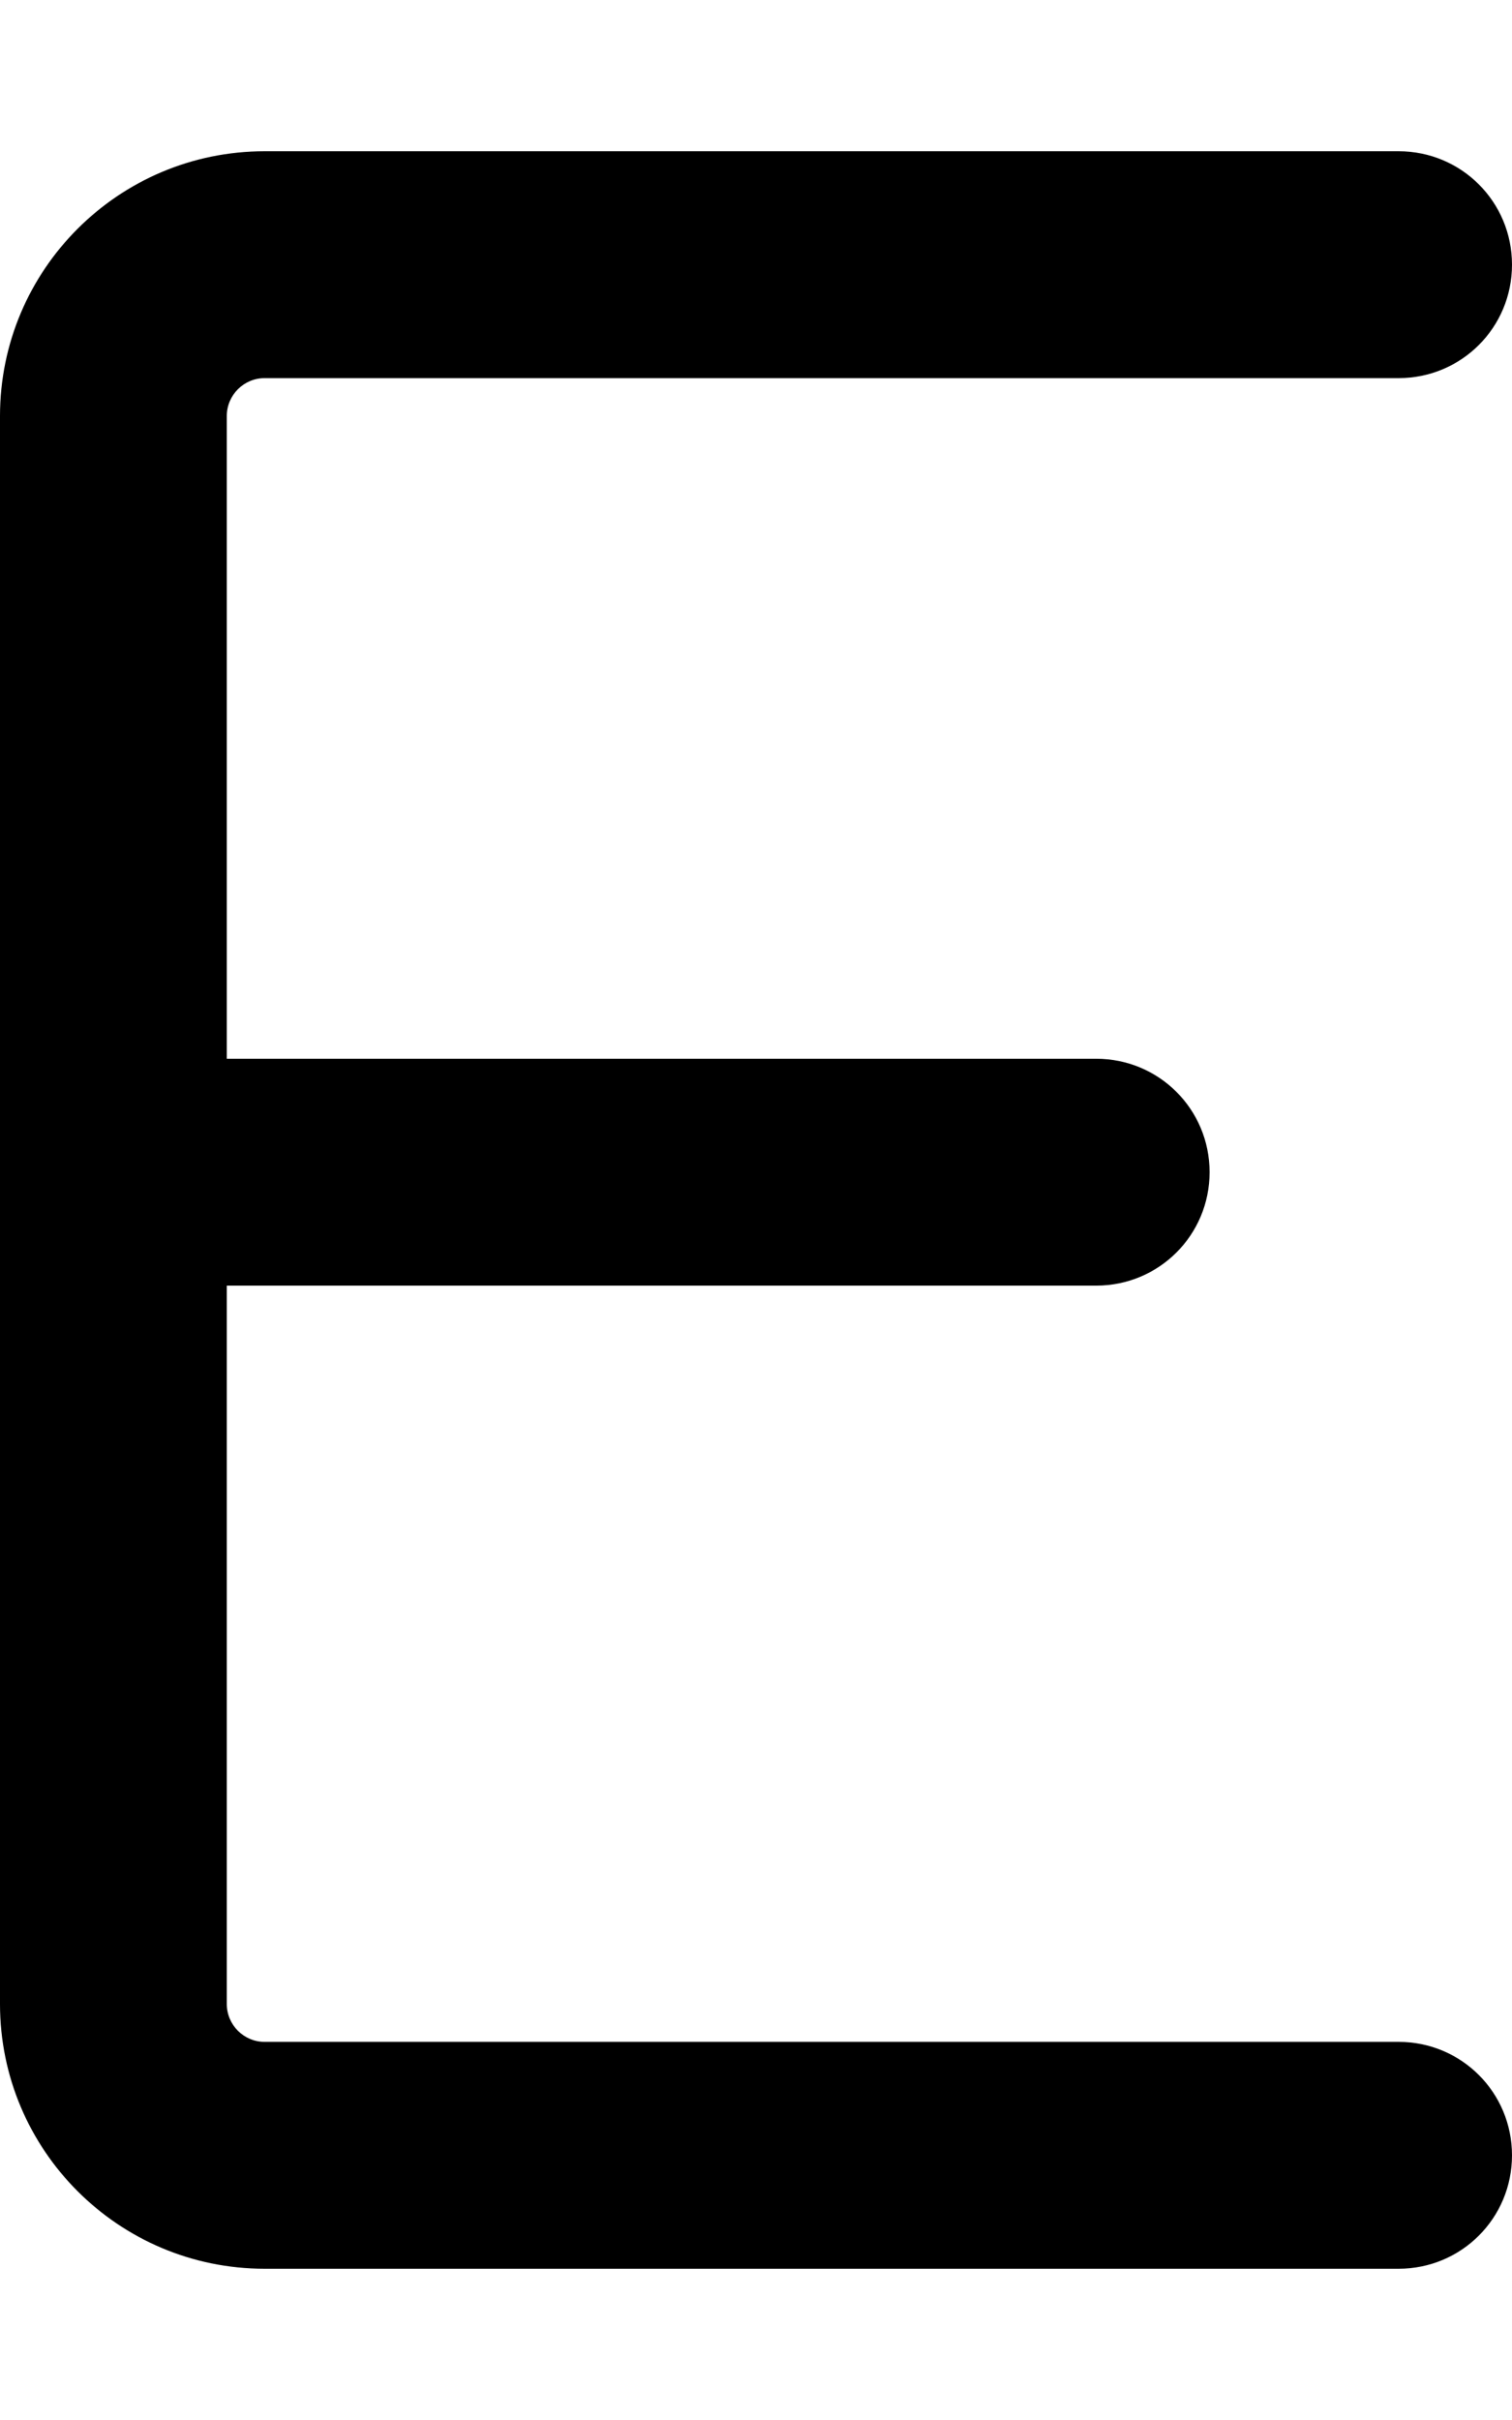
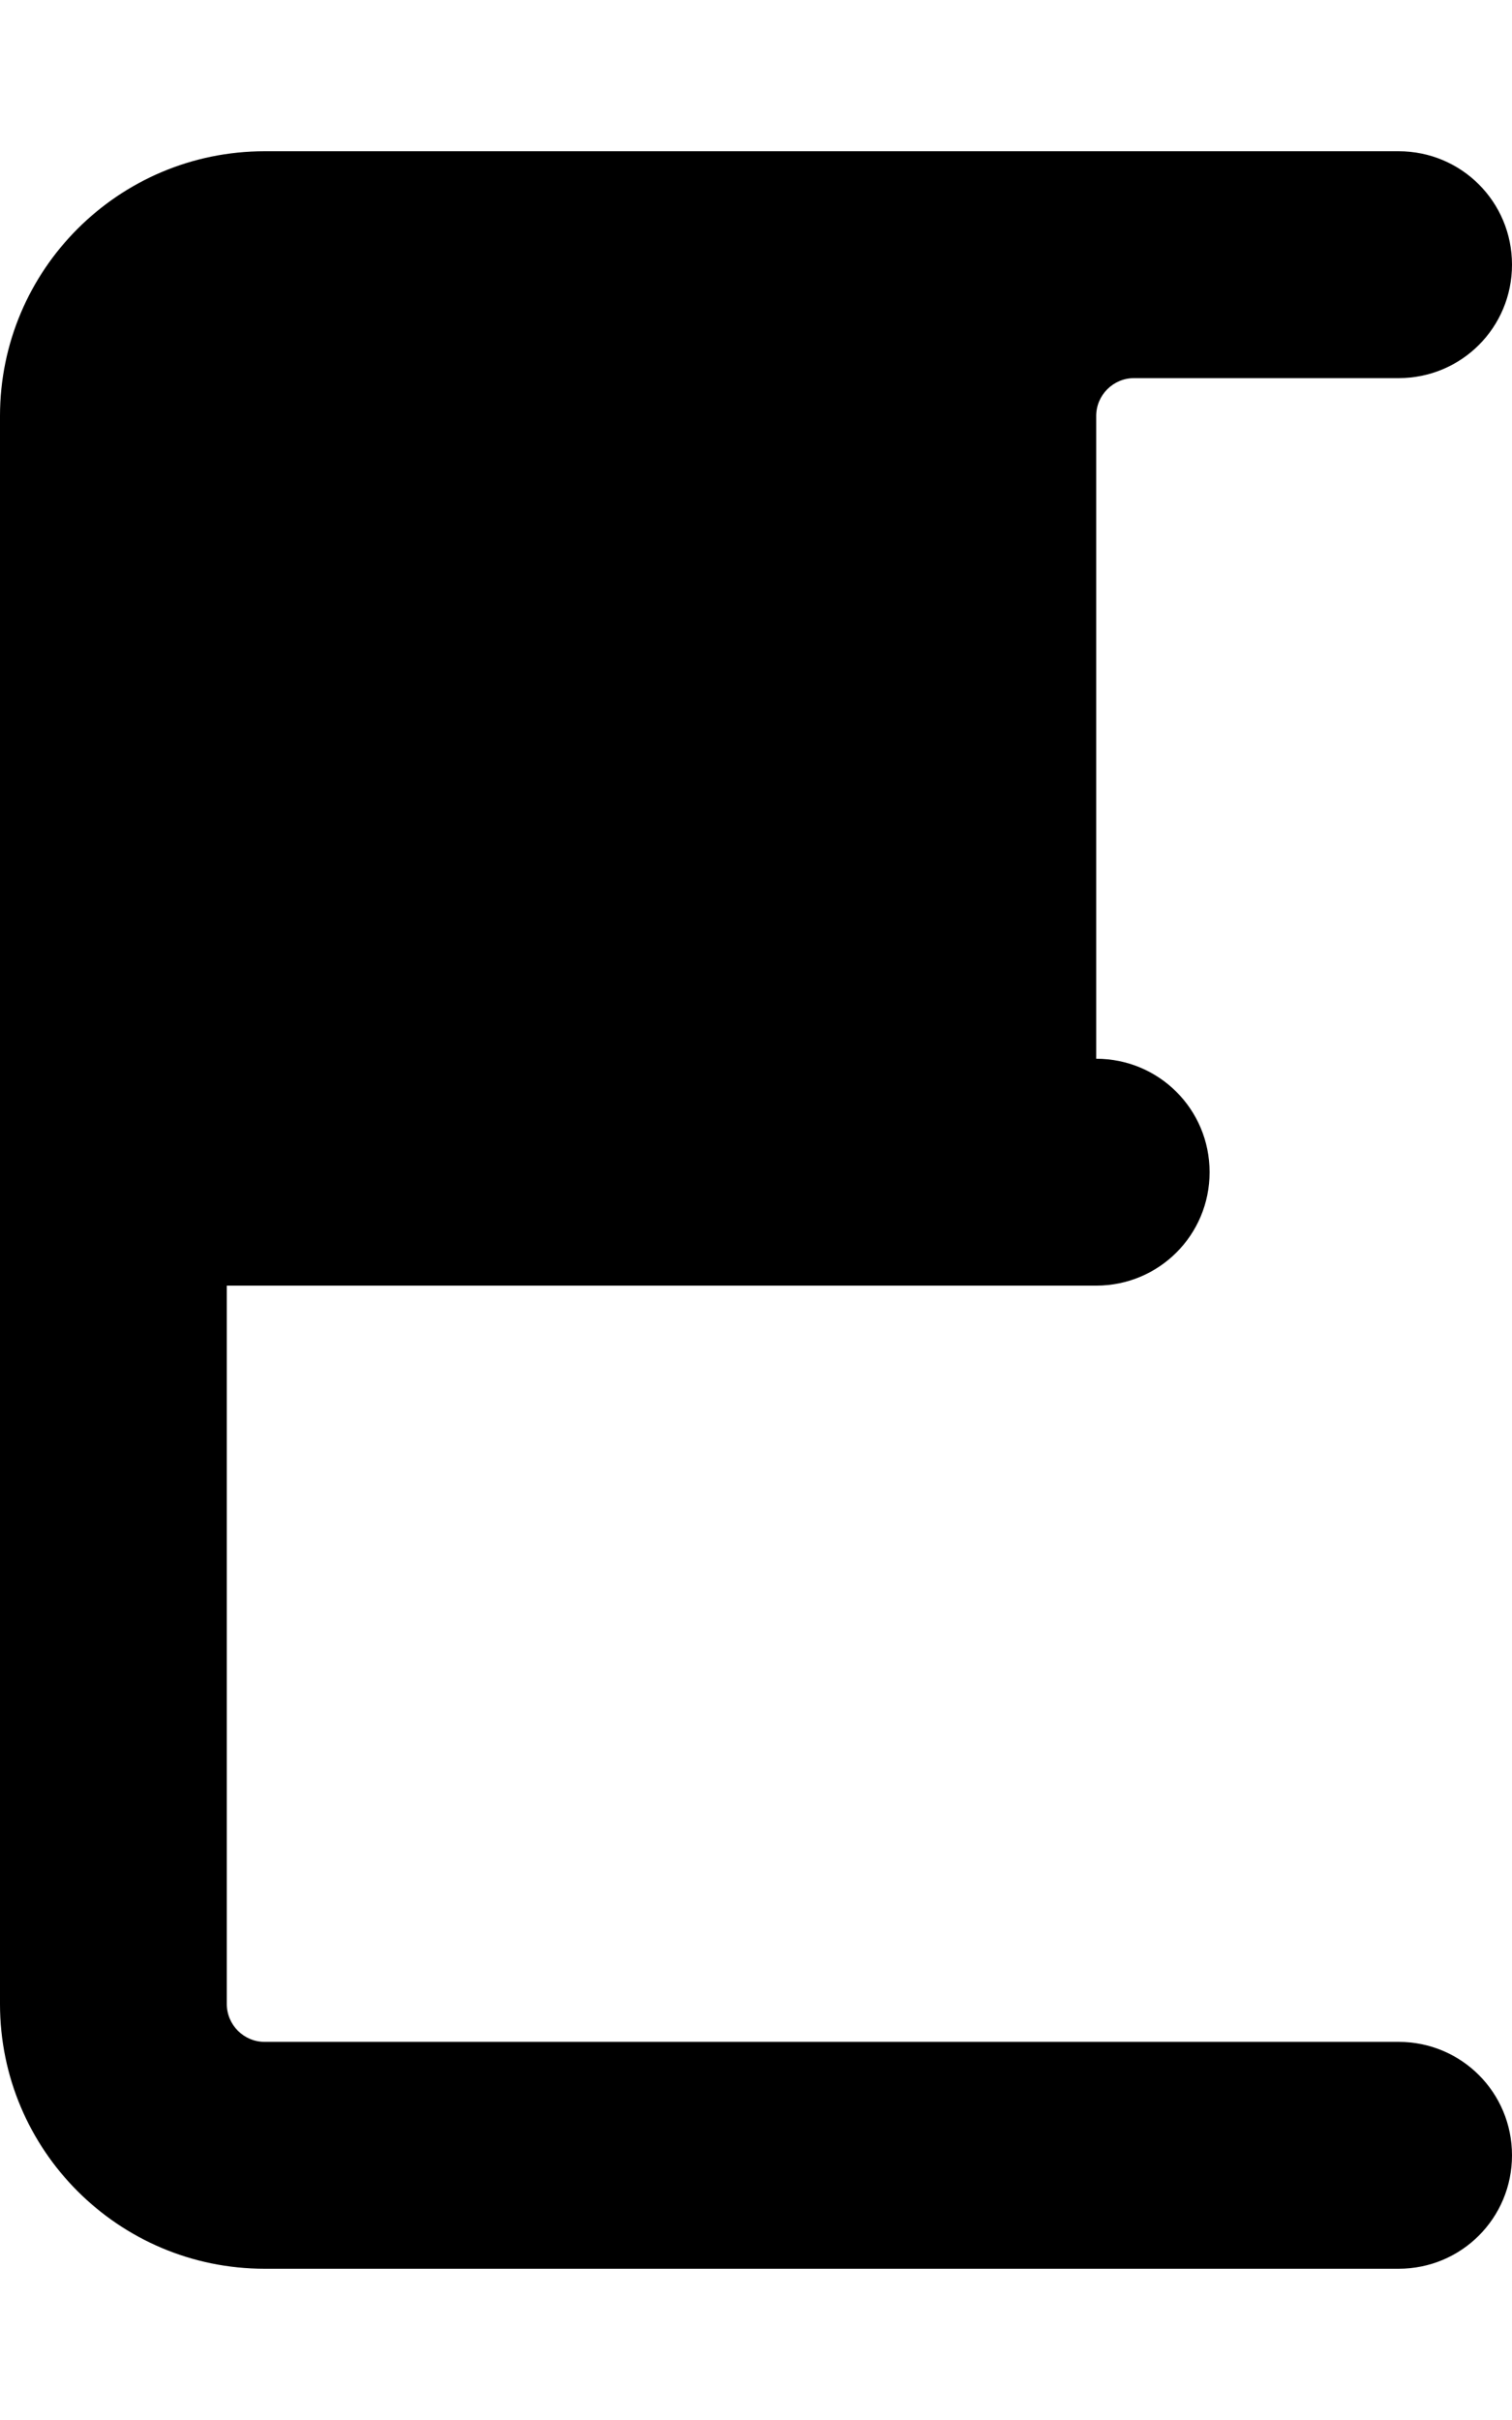
<svg xmlns="http://www.w3.org/2000/svg" viewBox="0 0 320 512">
-   <path d="M56 32C25.1 32 0 57.1 0 88V256 424c0 30.9 25.1 56 56 56H296c13.3 0 24-10.7 24-24s-10.7-24-24-24H56c-4.4 0-8-3.6-8-8V272H232c13.3 0 24-10.7 24-24s-10.7-24-24-24H48V88c0-4.4 3.6-8 8-8H296c13.3 0 24-10.7 24-24s-10.7-24-24-24H56z" />
+   <path d="M56 32C25.1 32 0 57.1 0 88V256 424c0 30.9 25.1 56 56 56H296c13.3 0 24-10.7 24-24s-10.7-24-24-24H56c-4.4 0-8-3.6-8-8V272H232c13.3 0 24-10.7 24-24s-10.7-24-24-24V88c0-4.4 3.6-8 8-8H296c13.3 0 24-10.7 24-24s-10.7-24-24-24H56z" />
</svg>